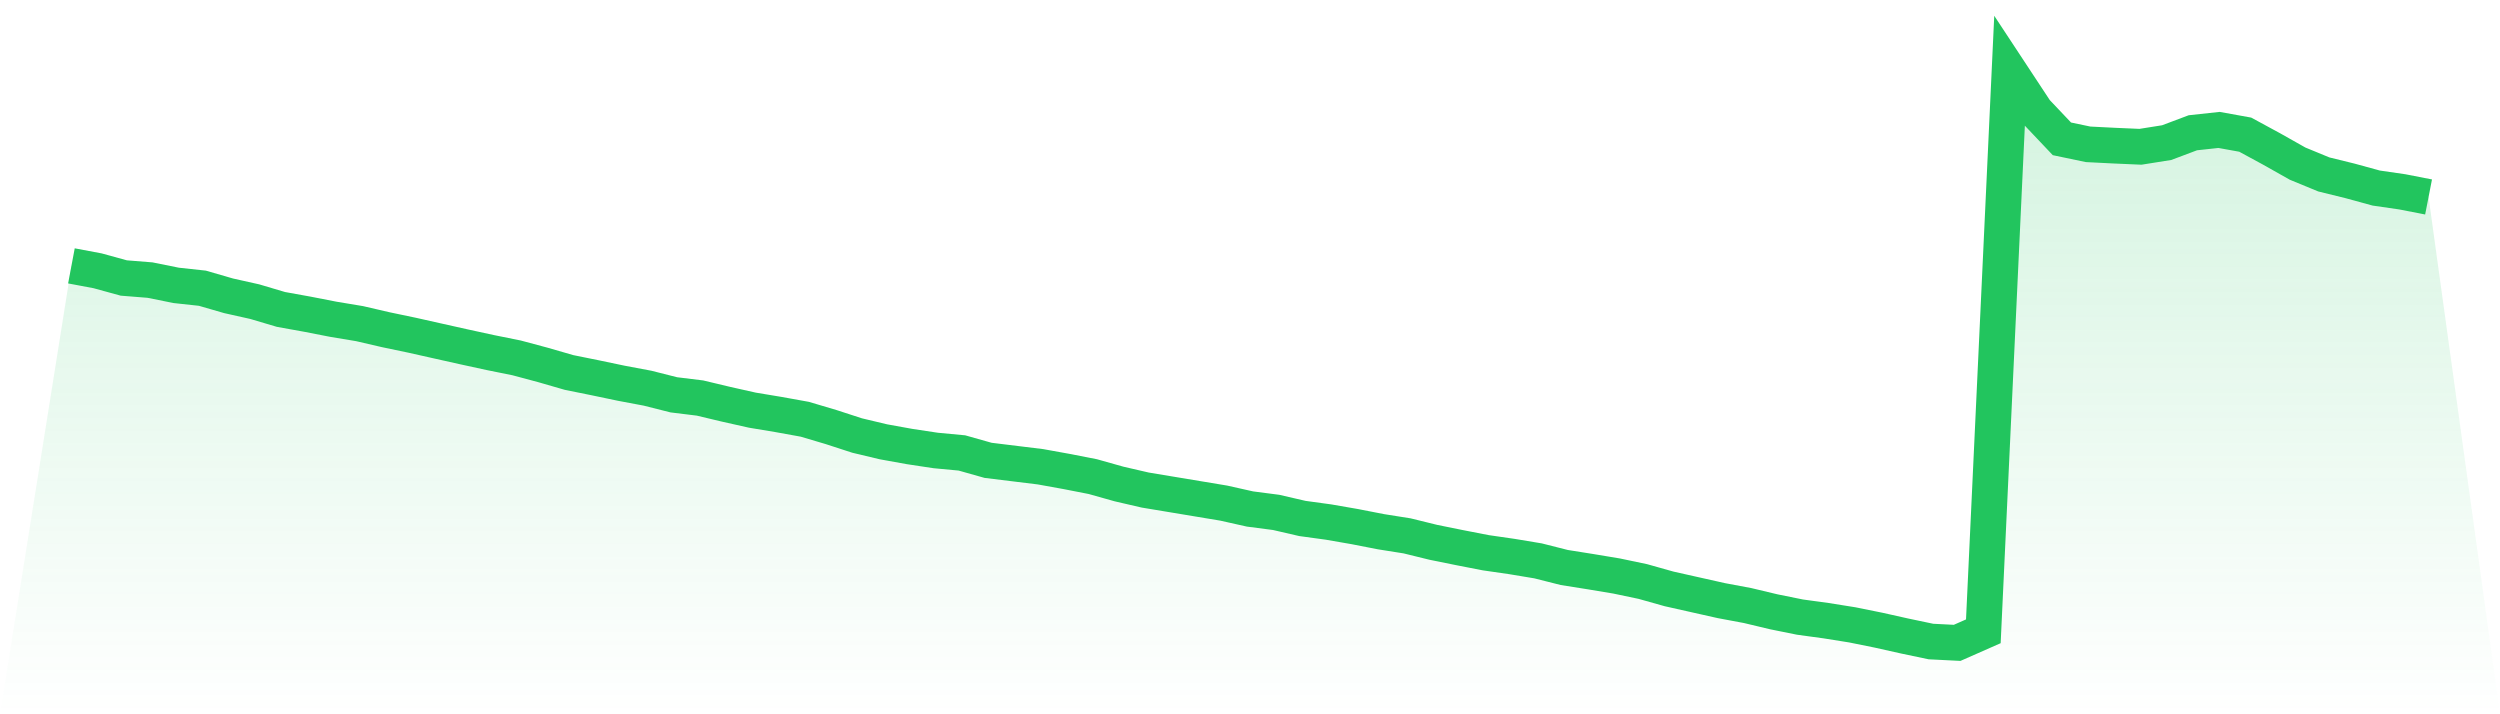
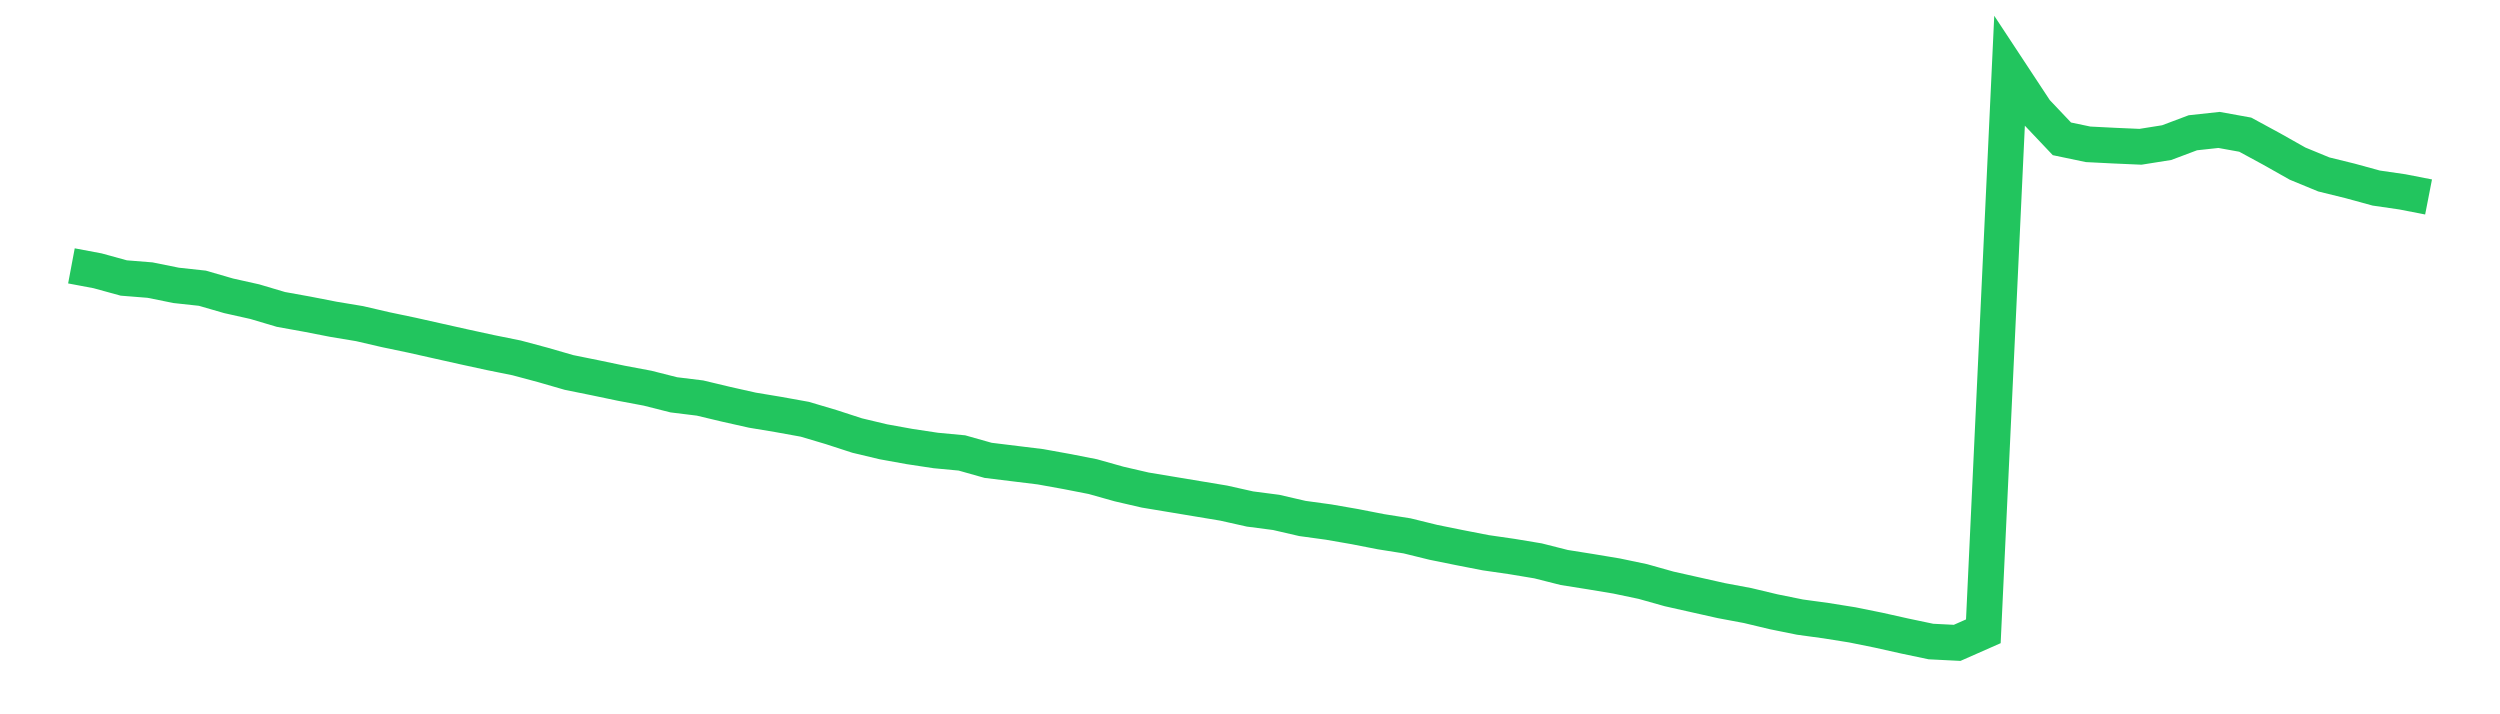
<svg xmlns="http://www.w3.org/2000/svg" viewBox="0 0 140 40">
  <defs>
    <linearGradient id="gradient" x1="0" x2="0" y1="0" y2="1">
      <stop offset="0%" stop-color="#22c55e" stop-opacity="0.2" />
      <stop offset="100%" stop-color="#22c55e" stop-opacity="0" />
    </linearGradient>
  </defs>
-   <path d="M4,14.889 L4,14.889 L5.467,15.165 L6.933,15.568 L8.4,15.685 L9.867,15.981 L11.333,16.14 L12.8,16.565 L14.267,16.893 L15.733,17.328 L17.2,17.593 L18.667,17.879 L20.133,18.123 L21.6,18.463 L23.067,18.77 L24.533,19.099 L26,19.427 L27.467,19.746 L28.933,20.042 L30.4,20.435 L31.867,20.859 L33.333,21.156 L34.8,21.463 L36.267,21.739 L37.733,22.11 L39.2,22.29 L40.667,22.64 L42.133,22.969 L43.6,23.213 L45.067,23.478 L46.533,23.913 L48,24.39 L49.467,24.74 L50.933,25.005 L52.4,25.227 L53.867,25.365 L55.333,25.779 L56.8,25.959 L58.267,26.139 L59.733,26.404 L61.2,26.691 L62.667,27.104 L64.133,27.443 L65.6,27.687 L67.067,27.931 L68.533,28.175 L70,28.504 L71.467,28.695 L72.933,29.034 L74.4,29.235 L75.867,29.49 L77.333,29.776 L78.8,30.009 L80.267,30.37 L81.733,30.667 L83.2,30.953 L84.667,31.165 L86.133,31.409 L87.6,31.78 L89.067,32.013 L90.533,32.257 L92,32.565 L93.467,32.978 L94.933,33.307 L96.4,33.636 L97.867,33.911 L99.333,34.261 L100.8,34.558 L102.267,34.759 L103.733,34.993 L105.2,35.29 L106.667,35.618 L108.133,35.926 L109.6,36 L111.067,35.353 L112.533,4 L114,6.227 L115.467,7.775 L116.933,8.082 L118.4,8.156 L119.867,8.22 L121.333,7.987 L122.8,7.435 L124.267,7.276 L125.733,7.541 L127.2,8.337 L128.667,9.164 L130.133,9.768 L131.6,10.129 L133.067,10.531 L134.533,10.744 L136,11.03 L140,40 L0,40 z" fill="url(#gradient)" />
  <path d="M4,14.889 L4,14.889 L5.467,15.165 L6.933,15.568 L8.4,15.685 L9.867,15.981 L11.333,16.14 L12.8,16.565 L14.267,16.893 L15.733,17.328 L17.2,17.593 L18.667,17.879 L20.133,18.123 L21.6,18.463 L23.067,18.77 L24.533,19.099 L26,19.427 L27.467,19.746 L28.933,20.042 L30.4,20.435 L31.867,20.859 L33.333,21.156 L34.8,21.463 L36.267,21.739 L37.733,22.11 L39.2,22.29 L40.667,22.64 L42.133,22.969 L43.6,23.213 L45.067,23.478 L46.533,23.913 L48,24.39 L49.467,24.74 L50.933,25.005 L52.4,25.227 L53.867,25.365 L55.333,25.779 L56.8,25.959 L58.267,26.139 L59.733,26.404 L61.2,26.691 L62.667,27.104 L64.133,27.443 L65.6,27.687 L67.067,27.931 L68.533,28.175 L70,28.504 L71.467,28.695 L72.933,29.034 L74.4,29.235 L75.867,29.49 L77.333,29.776 L78.8,30.009 L80.267,30.37 L81.733,30.667 L83.2,30.953 L84.667,31.165 L86.133,31.409 L87.6,31.78 L89.067,32.013 L90.533,32.257 L92,32.565 L93.467,32.978 L94.933,33.307 L96.4,33.636 L97.867,33.911 L99.333,34.261 L100.8,34.558 L102.267,34.759 L103.733,34.993 L105.2,35.29 L106.667,35.618 L108.133,35.926 L109.6,36 L111.067,35.353 L112.533,4 L114,6.227 L115.467,7.775 L116.933,8.082 L118.4,8.156 L119.867,8.22 L121.333,7.987 L122.8,7.435 L124.267,7.276 L125.733,7.541 L127.2,8.337 L128.667,9.164 L130.133,9.768 L131.6,10.129 L133.067,10.531 L134.533,10.744 L136,11.03" fill="none" stroke="#22c55e" stroke-width="2" />
</svg>